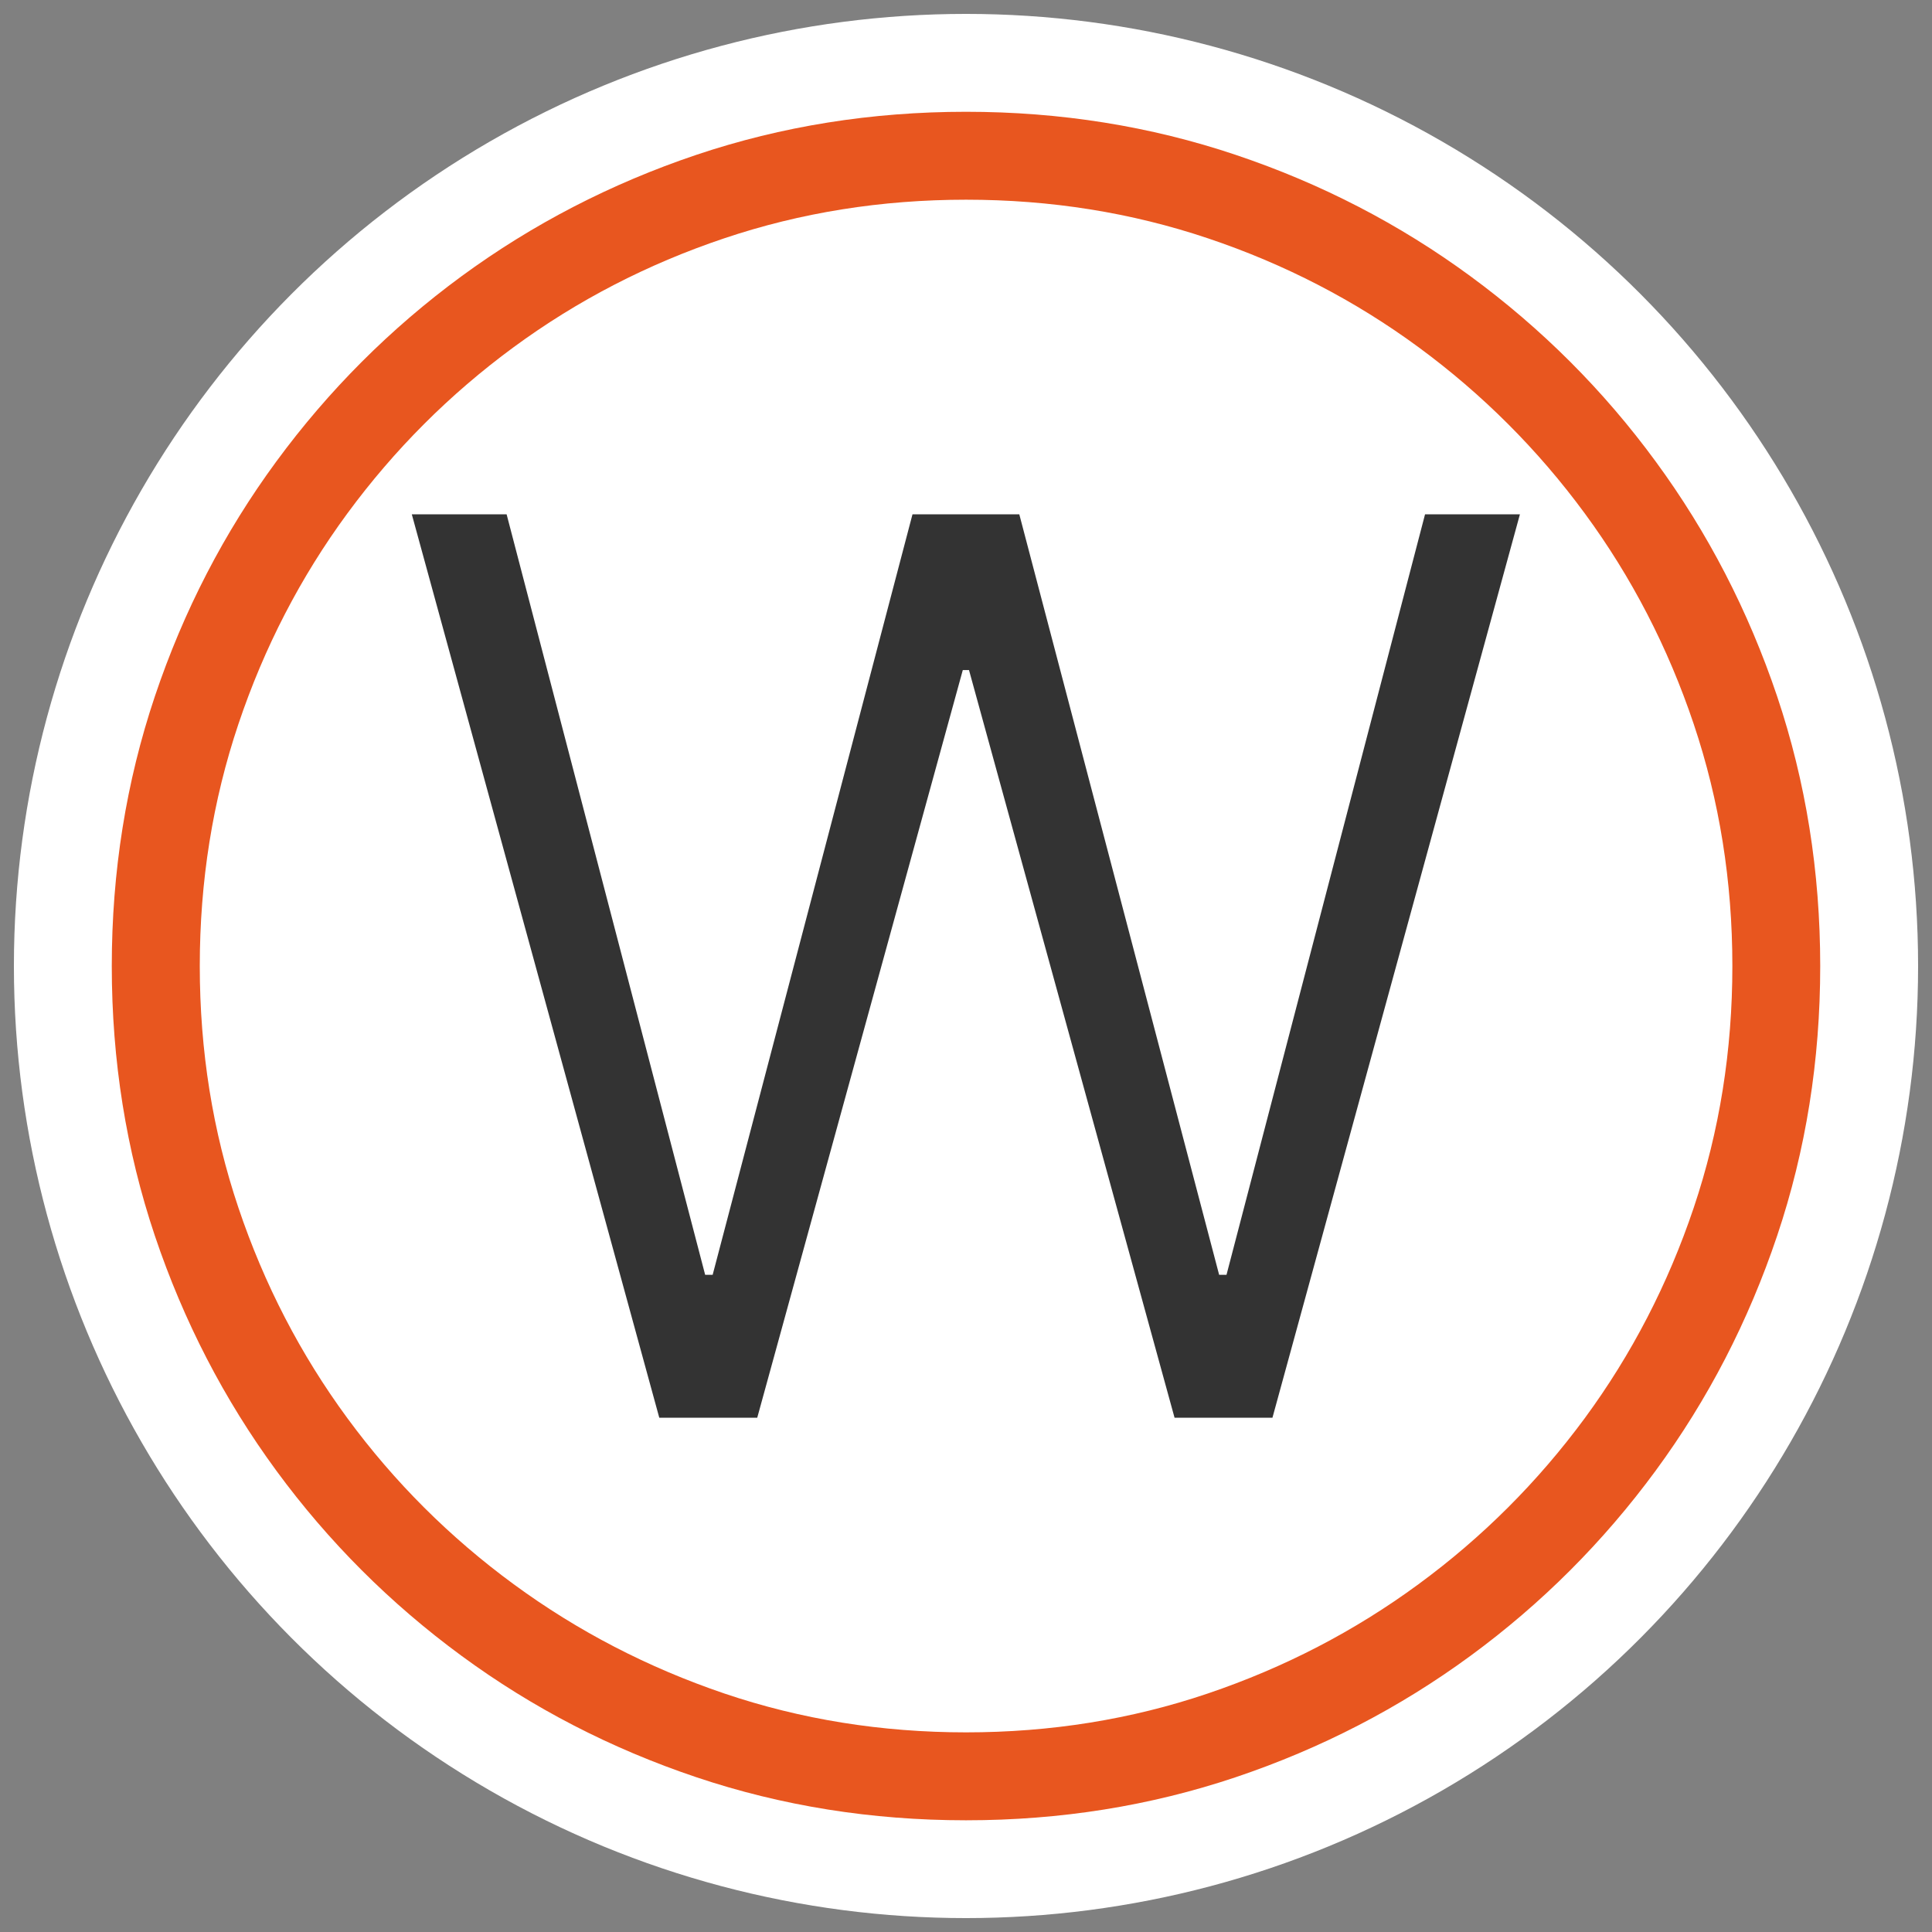
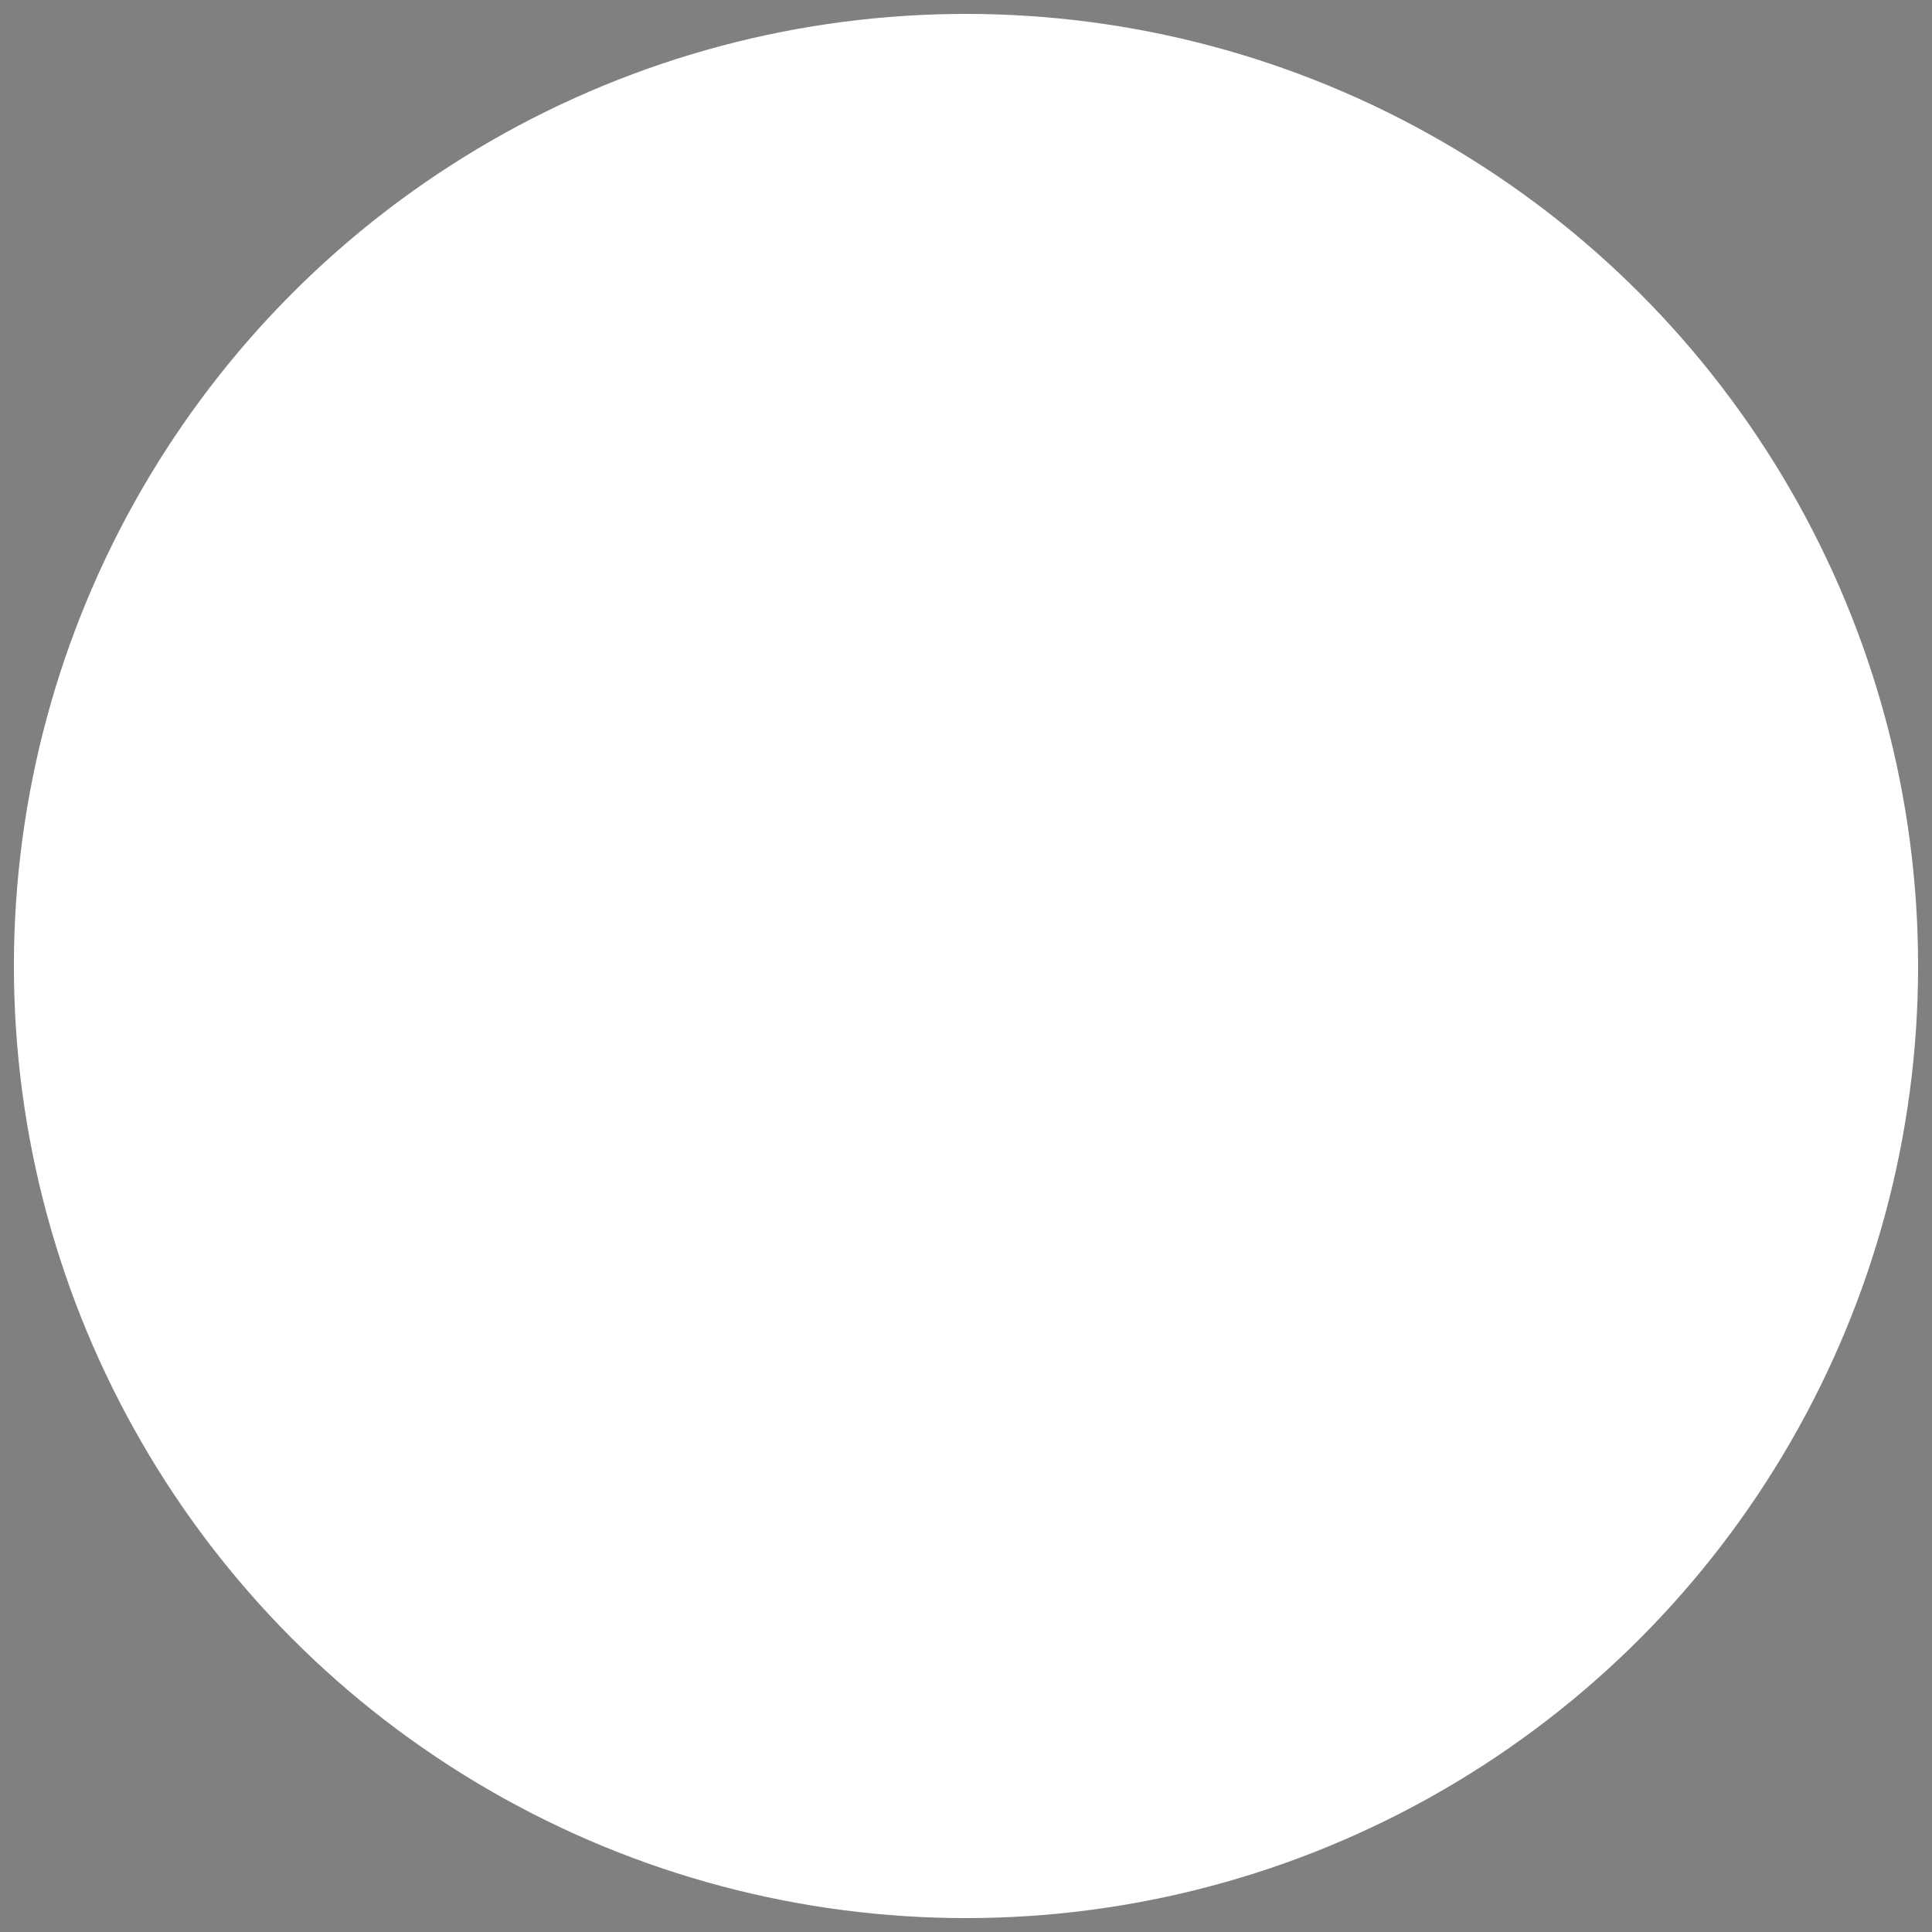
<svg xmlns="http://www.w3.org/2000/svg" id="Ebene_1" data-name="Ebene 1" viewBox="0 0 283.46 283.46">
  <rect x="0" y="0" width="283.46" height="283.46" fill="#808080" stroke="none" />
  <defs>
    <style>
      .cls-1 {
        fill: #333;
      }

      .cls-1, .cls-2, .cls-3 {
        stroke-width: 0px;
      }

      .cls-2 {
        fill: #fff;
      }

      .cls-3 {
        fill: #e8561f;
      }
    </style>
  </defs>
  <circle class="cls-2" cx="141.73" cy="141.73" r="139.69" />
-   <path class="cls-3" d="m141.73,267.07c-13.85,0-27.05-2.11-39.57-6.32-12.53-4.21-24.02-10.15-34.46-17.82-10.44-7.67-19.5-16.72-27.16-27.16-7.66-10.44-13.6-21.93-17.82-34.46-4.21-12.53-6.32-25.72-6.32-39.57s2.11-27.04,6.32-39.57c4.21-12.53,10.15-24.02,17.82-34.46,7.67-10.44,16.72-19.5,27.16-27.17,10.45-7.66,21.93-13.6,34.46-17.82,12.53-4.21,25.72-6.32,39.57-6.32s27.04,2.11,39.57,6.32c12.53,4.21,24.02,10.15,34.46,17.82,10.44,7.67,19.5,16.72,27.16,27.17,7.66,10.44,13.6,21.93,17.82,34.46,4.21,12.53,6.32,25.72,6.32,39.57s-2.11,27.05-6.32,39.57c-4.21,12.53-10.15,24.02-17.82,34.46-7.67,10.44-16.72,19.5-27.16,27.16-10.45,7.67-21.93,13.6-34.46,17.82-12.53,4.21-25.72,6.32-39.57,6.32Zm0-12.9c12.42,0,24.24-1.9,35.47-5.7,11.23-3.8,21.53-9.14,30.91-16.03,9.38-6.88,17.51-15.01,24.4-24.36,6.88-9.36,12.21-19.65,15.99-30.88,3.78-11.23,5.67-23.05,5.67-35.47s-1.89-24.25-5.67-35.5c-3.78-11.25-9.11-21.55-15.99-30.91-6.88-9.36-15.01-17.48-24.36-24.36-9.36-6.88-19.66-12.21-30.91-15.99-11.25-3.78-23.08-5.67-35.5-5.67s-24.26,1.89-35.5,5.67c-11.25,3.78-21.55,9.11-30.91,15.99-9.36,6.88-17.48,15.01-24.36,24.36-6.88,9.36-12.21,19.66-15.99,30.91-3.78,11.25-5.67,23.08-5.67,35.5s1.89,24.24,5.67,35.47c3.78,11.23,9.11,21.52,15.99,30.88,6.88,9.36,15.02,17.48,24.4,24.36,9.38,6.88,19.68,12.22,30.91,16.03,11.23,3.8,23.05,5.7,35.47,5.7Z" />
-   <path class="cls-1" d="m209.1,75.46l-29.13,111.58h-1.1l-29.32-111.58h-15.67l-29.32,111.58h-1.1l-29.13-111.58h-13.91l36.31,132.55h14.37l30.16-109.7h.91l30.16,109.7h14.36l36.31-132.55h-13.92Zm0,0l-29.13,111.58h-1.1l-29.32-111.58h-15.67l-29.32,111.58h-1.1l-29.13-111.58h-13.91l36.31,132.55h14.37l30.16-109.7h.91l30.16,109.7h14.36l36.31-132.55h-13.92Zm-29.13,111.58h-1.1l-29.32-111.58h-15.67l-29.32,111.58h-1.1l-29.13-111.58h-13.91l36.31,132.55h14.37l30.16-109.7h.91l30.16,109.7h14.36l36.31-132.55h-13.92l-29.13,111.58Z" />
</svg>